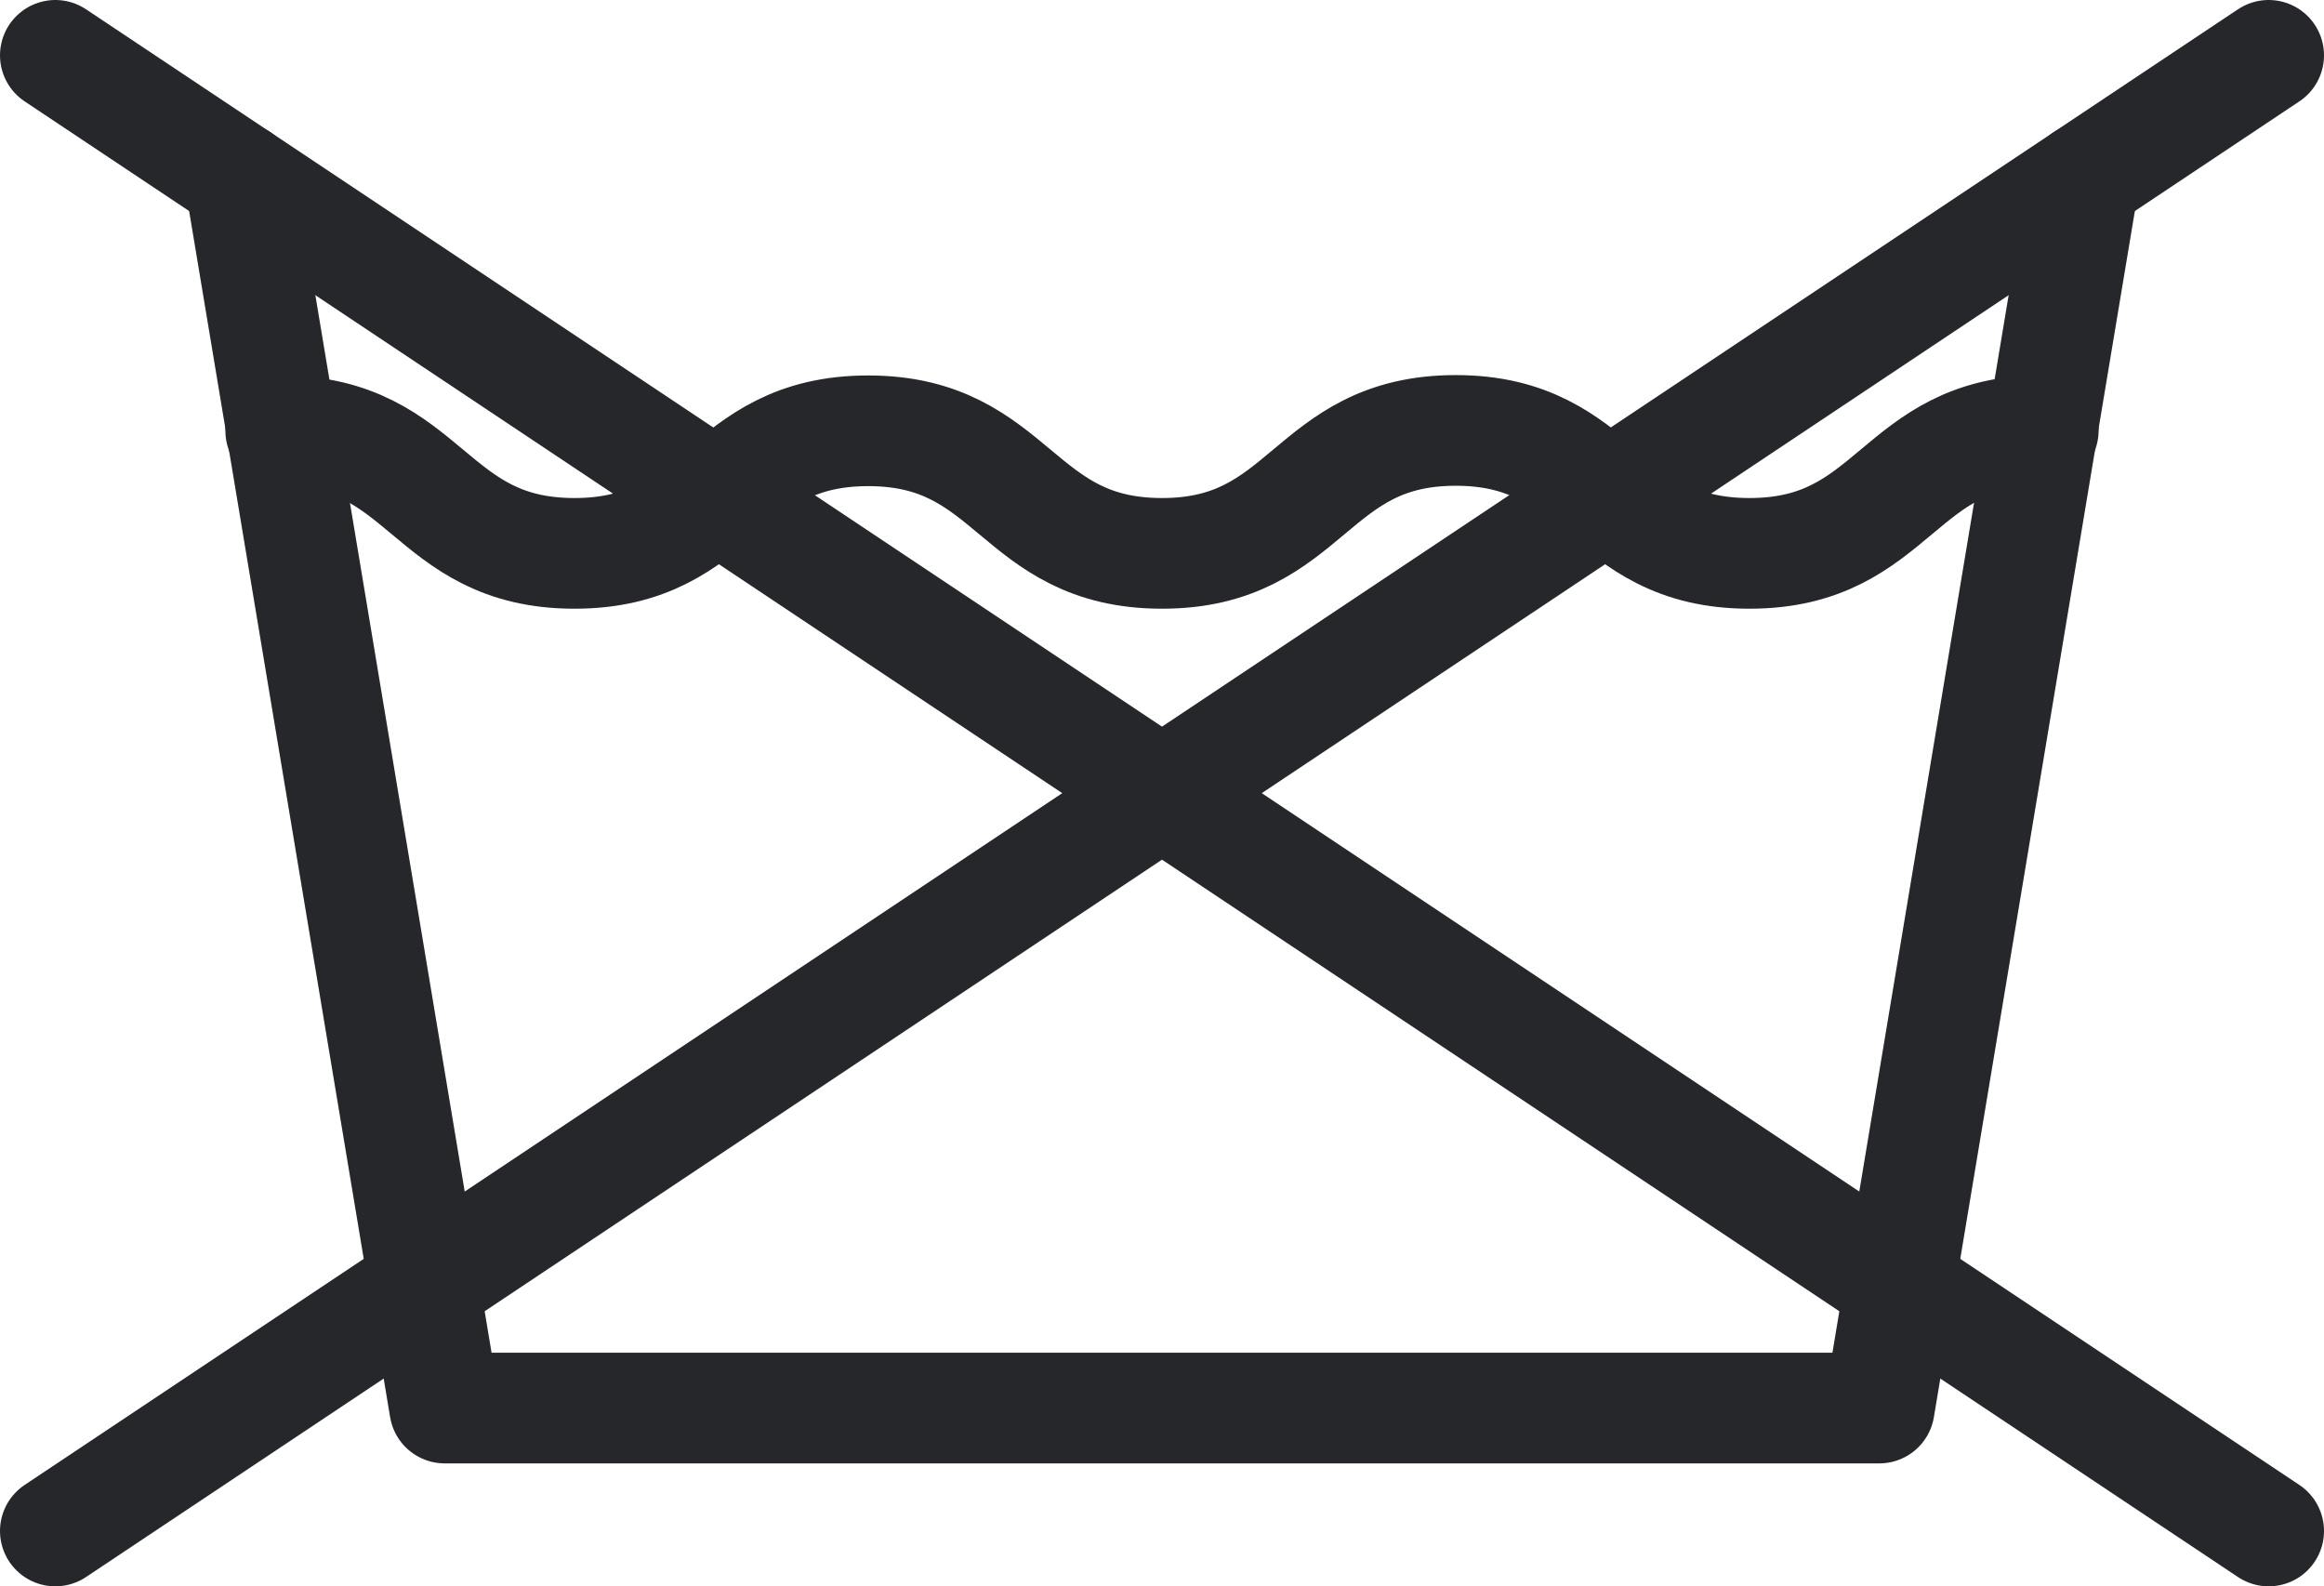
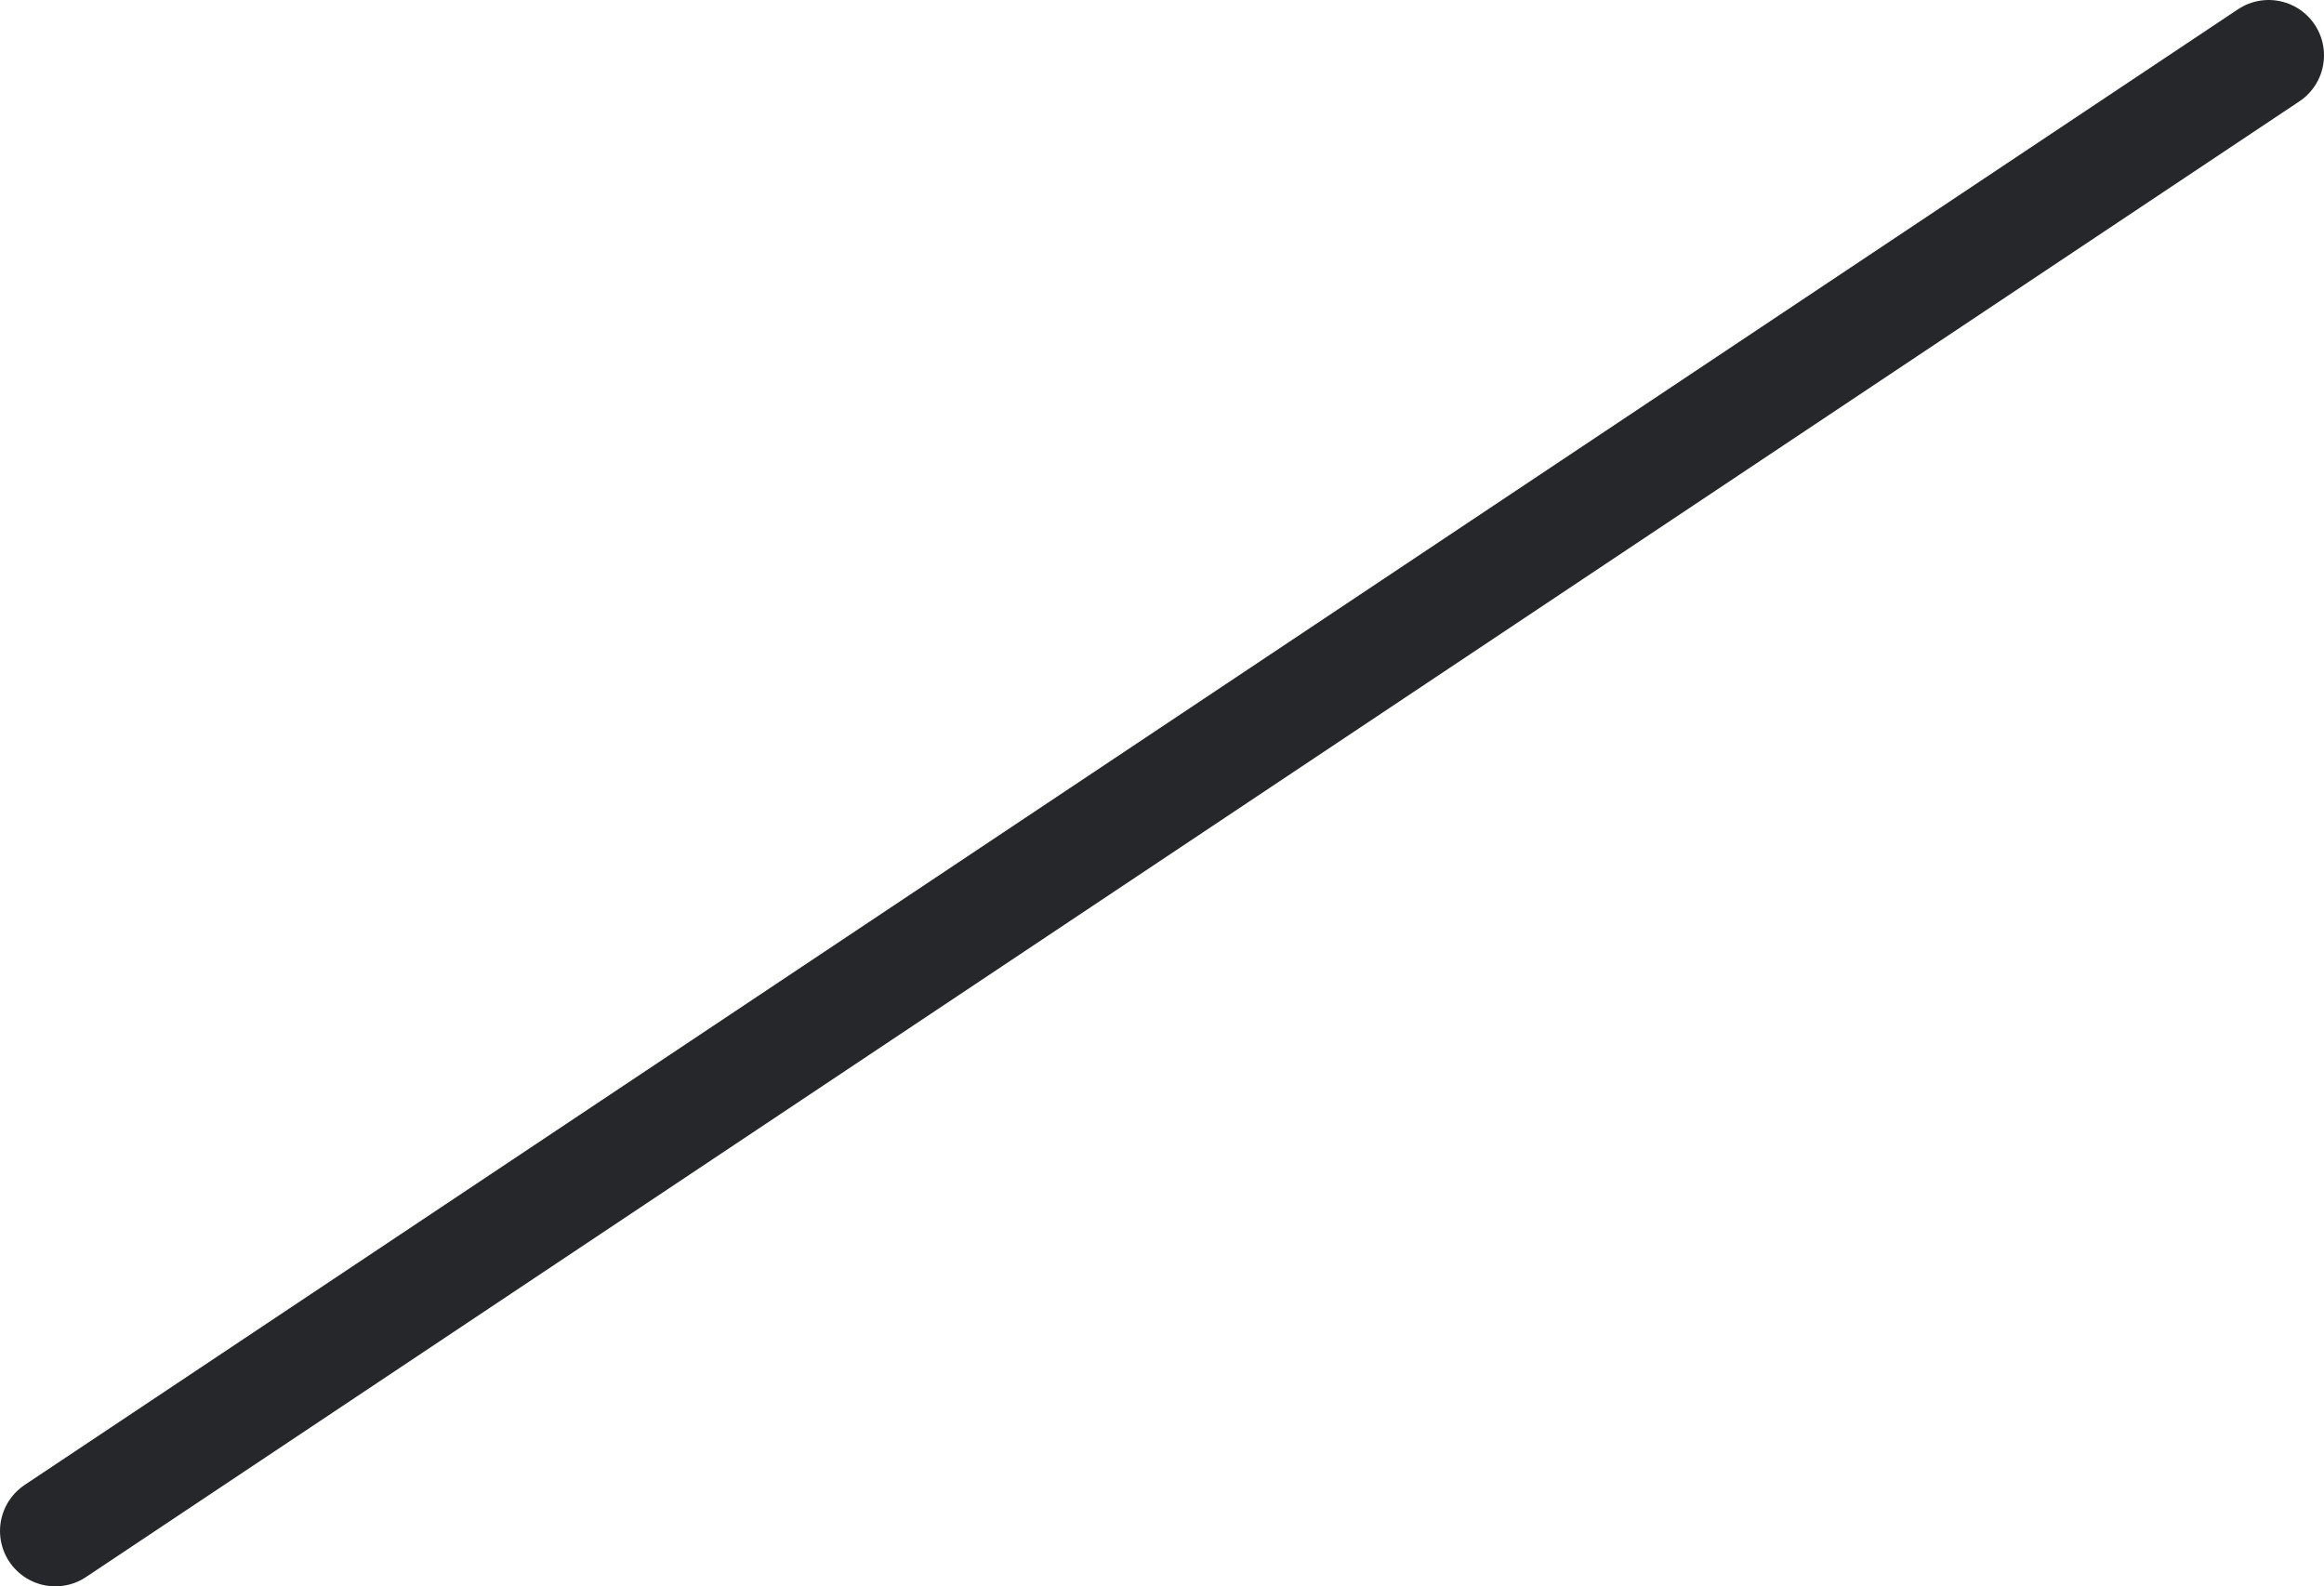
<svg xmlns="http://www.w3.org/2000/svg" viewBox="0 0 252 172">
  <defs>
    <style>.cls-1{fill:none;stroke:#26272b;stroke-linecap:round;stroke-linejoin:round;stroke-width:12px;}</style>
  </defs>
  <g id="レイヤー_2" data-name="レイヤー 2">
    <g id="Washing_icon_set" data-name="Washing icon set">
      <g id="_15" data-name="15">
-         <polyline class="cls-1" points="226 19.33 203.78 152.67 48.22 152.67 26 19.33" />
-         <path class="cls-1" d="M30.44,46.71C46.37,46.71,46.37,60,62.29,60S78.22,46.71,94.14,46.71,110.07,60,126,60s15.92-13.33,31.85-13.33S173.77,60,189.7,60s15.93-13.33,31.86-13.33" />
        <g id="_" data-name="×">
-           <line class="cls-1" x1="6" y1="6" x2="246" y2="166" />
          <line class="cls-1" x1="246" y1="6" x2="6" y2="166" />
        </g>
      </g>
    </g>
  </g>
</svg>